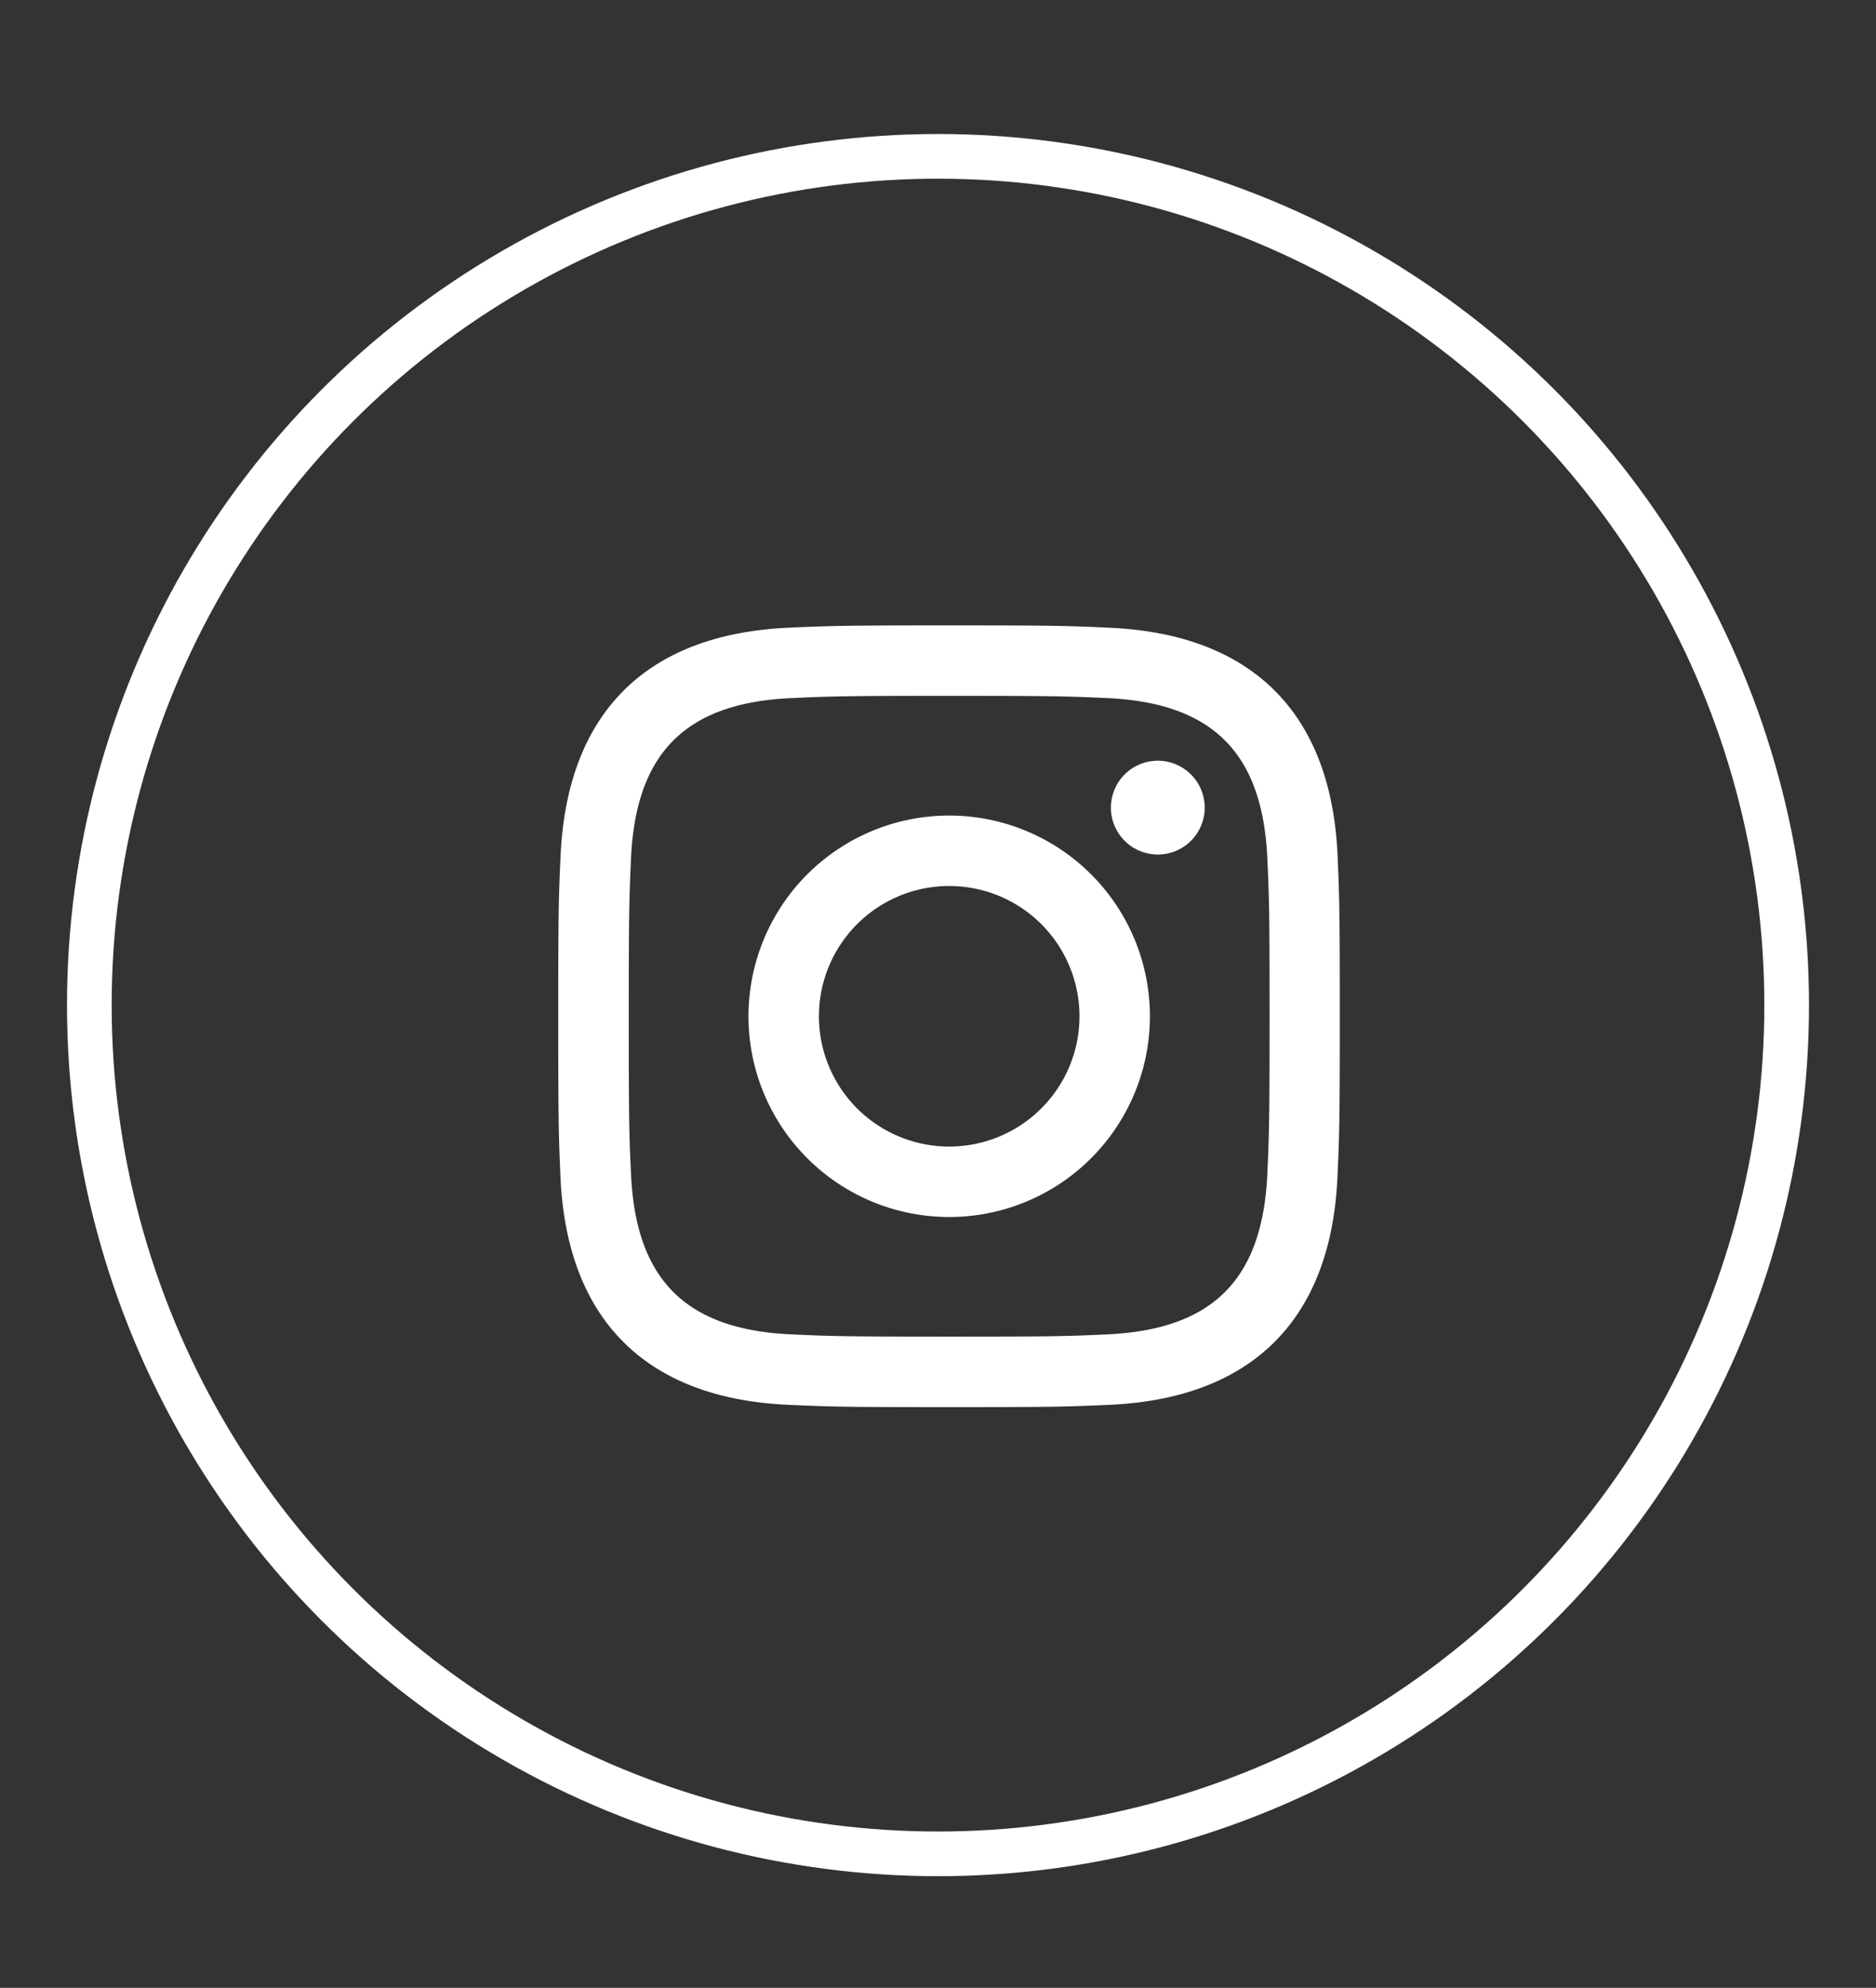
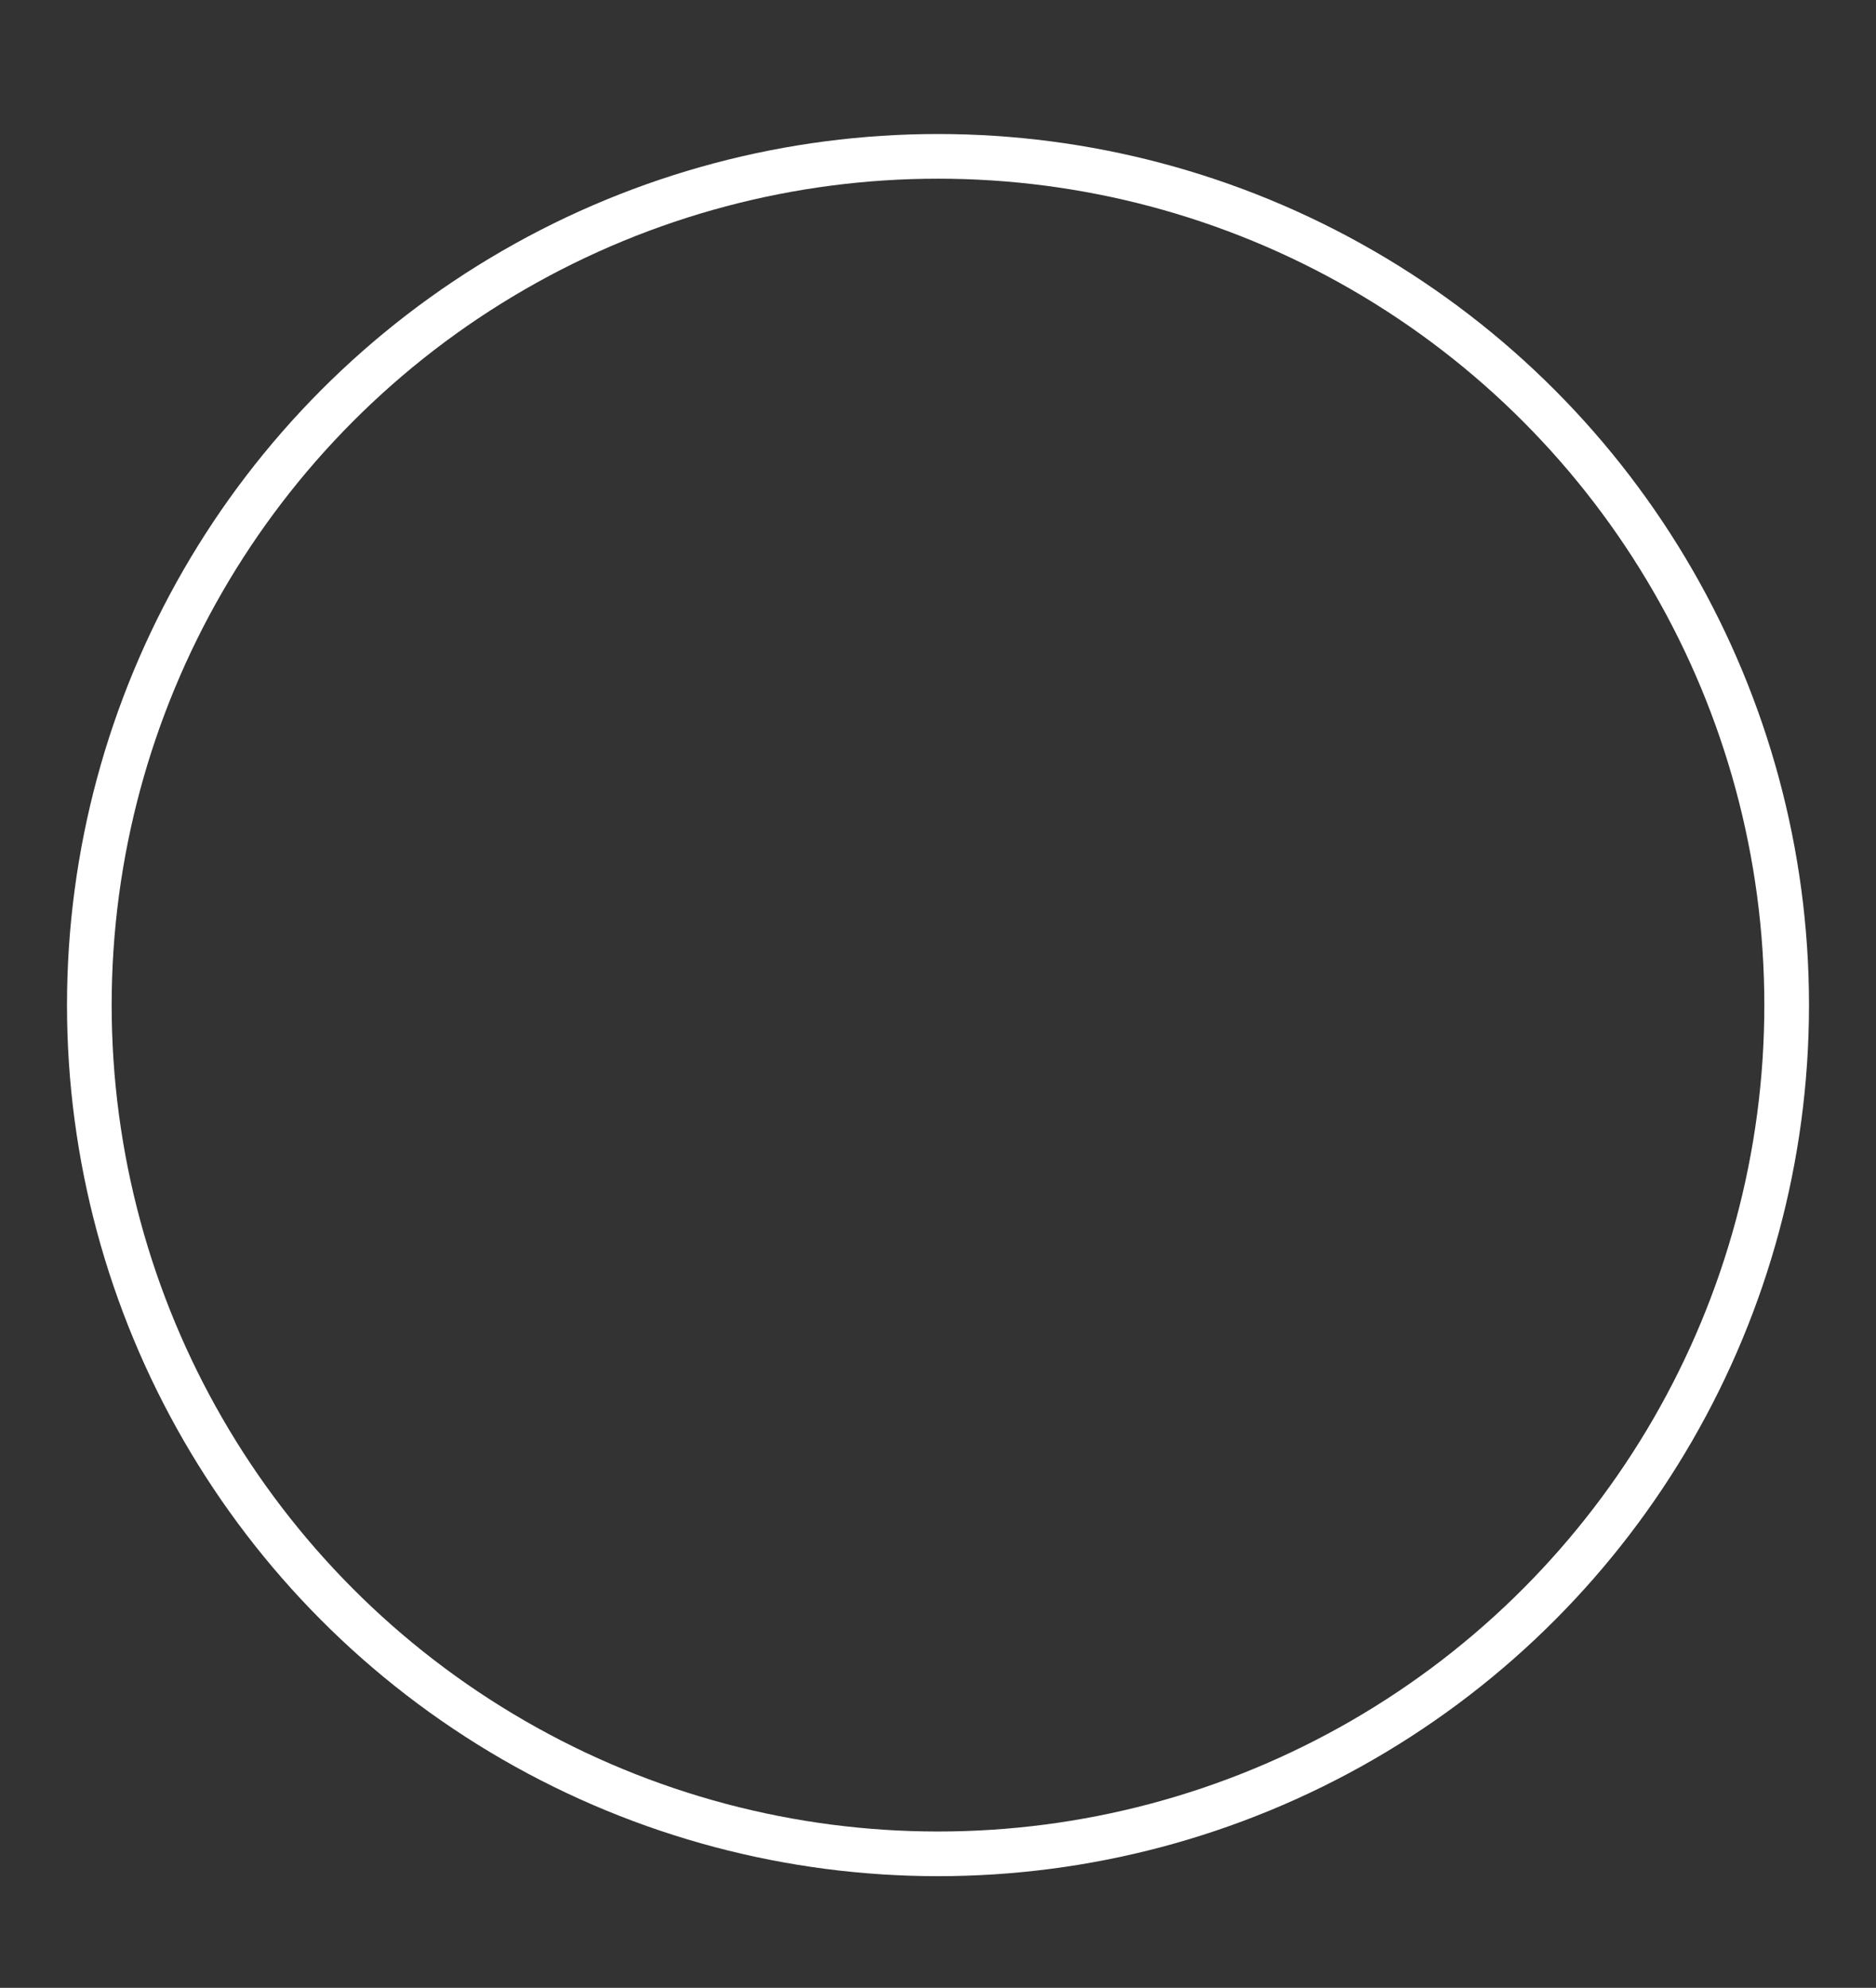
<svg xmlns="http://www.w3.org/2000/svg" width="84" height="89" viewBox="0 0 84 89">
  <rect x="0" y="0" width="84" height="89" fill="#333333" stroke="none" />
  <defs>
    <clipPath id="clip-IG">
      <rect width="84" height="89" />
    </clipPath>
  </defs>
  <g id="IG" clip-path="url(#clip-IG)">
    <g id="Component_10_6" data-name="Component 10 – 6" transform="translate(3 6)">
      <g id="Ellipse_9" data-name="Ellipse 9" fill="none" stroke="#fff" stroke-linecap="round" stroke-width="2">
-         <circle cx="39" cy="39" r="39" stroke="none" />
        <circle cx="39" cy="39" r="38" fill="none" />
      </g>
-       <path id="Path_350" data-name="Path 350" d="M63.8-3.273c4.673,0,5.227.018,7.073.1C75.613-2.955,77.829-.7,78.044,4c.085,1.845.1,2.4.1,7.071s-.018,5.227-.1,7.071c-.217,4.7-2.427,6.958-7.174,7.174-1.846.085-2.4.1-7.073.1s-5.227-.017-7.071-.1c-4.754-.217-6.958-2.478-7.174-7.175-.085-1.845-.1-2.4-.1-7.071s.019-5.225.1-7.071C49.77-.7,51.98-2.956,56.727-3.172,58.573-3.255,59.125-3.273,63.8-3.273Zm0-3.154c-4.753,0-5.348.02-7.214.105C50.228-6.03,46.7-2.5,46.4,3.857c-.086,1.868-.106,2.463-.106,7.216s.02,5.349.1,7.216c.292,6.355,3.818,9.888,10.179,10.179,1.868.085,2.463.105,7.216.105s5.349-.02,7.216-.105c6.35-.292,9.89-3.818,10.178-10.179.086-1.867.106-2.463.106-7.216s-.02-5.348-.1-7.214c-.286-6.35-3.816-9.887-10.178-10.179C69.147-6.407,68.551-6.427,63.8-6.427Zm0,8.514a8.987,8.987,0,1,0,8.986,8.986A8.987,8.987,0,0,0,63.8,2.087Zm0,14.82a5.833,5.833,0,1,1,5.833-5.833A5.833,5.833,0,0,1,63.8,16.906ZM73.14-.368a2.1,2.1,0,1,0,2.1,2.1A2.1,2.1,0,0,0,73.14-.368Z" transform="translate(-24.298 28.427)" fill="#fff" />
    </g>
  </g>
</svg>